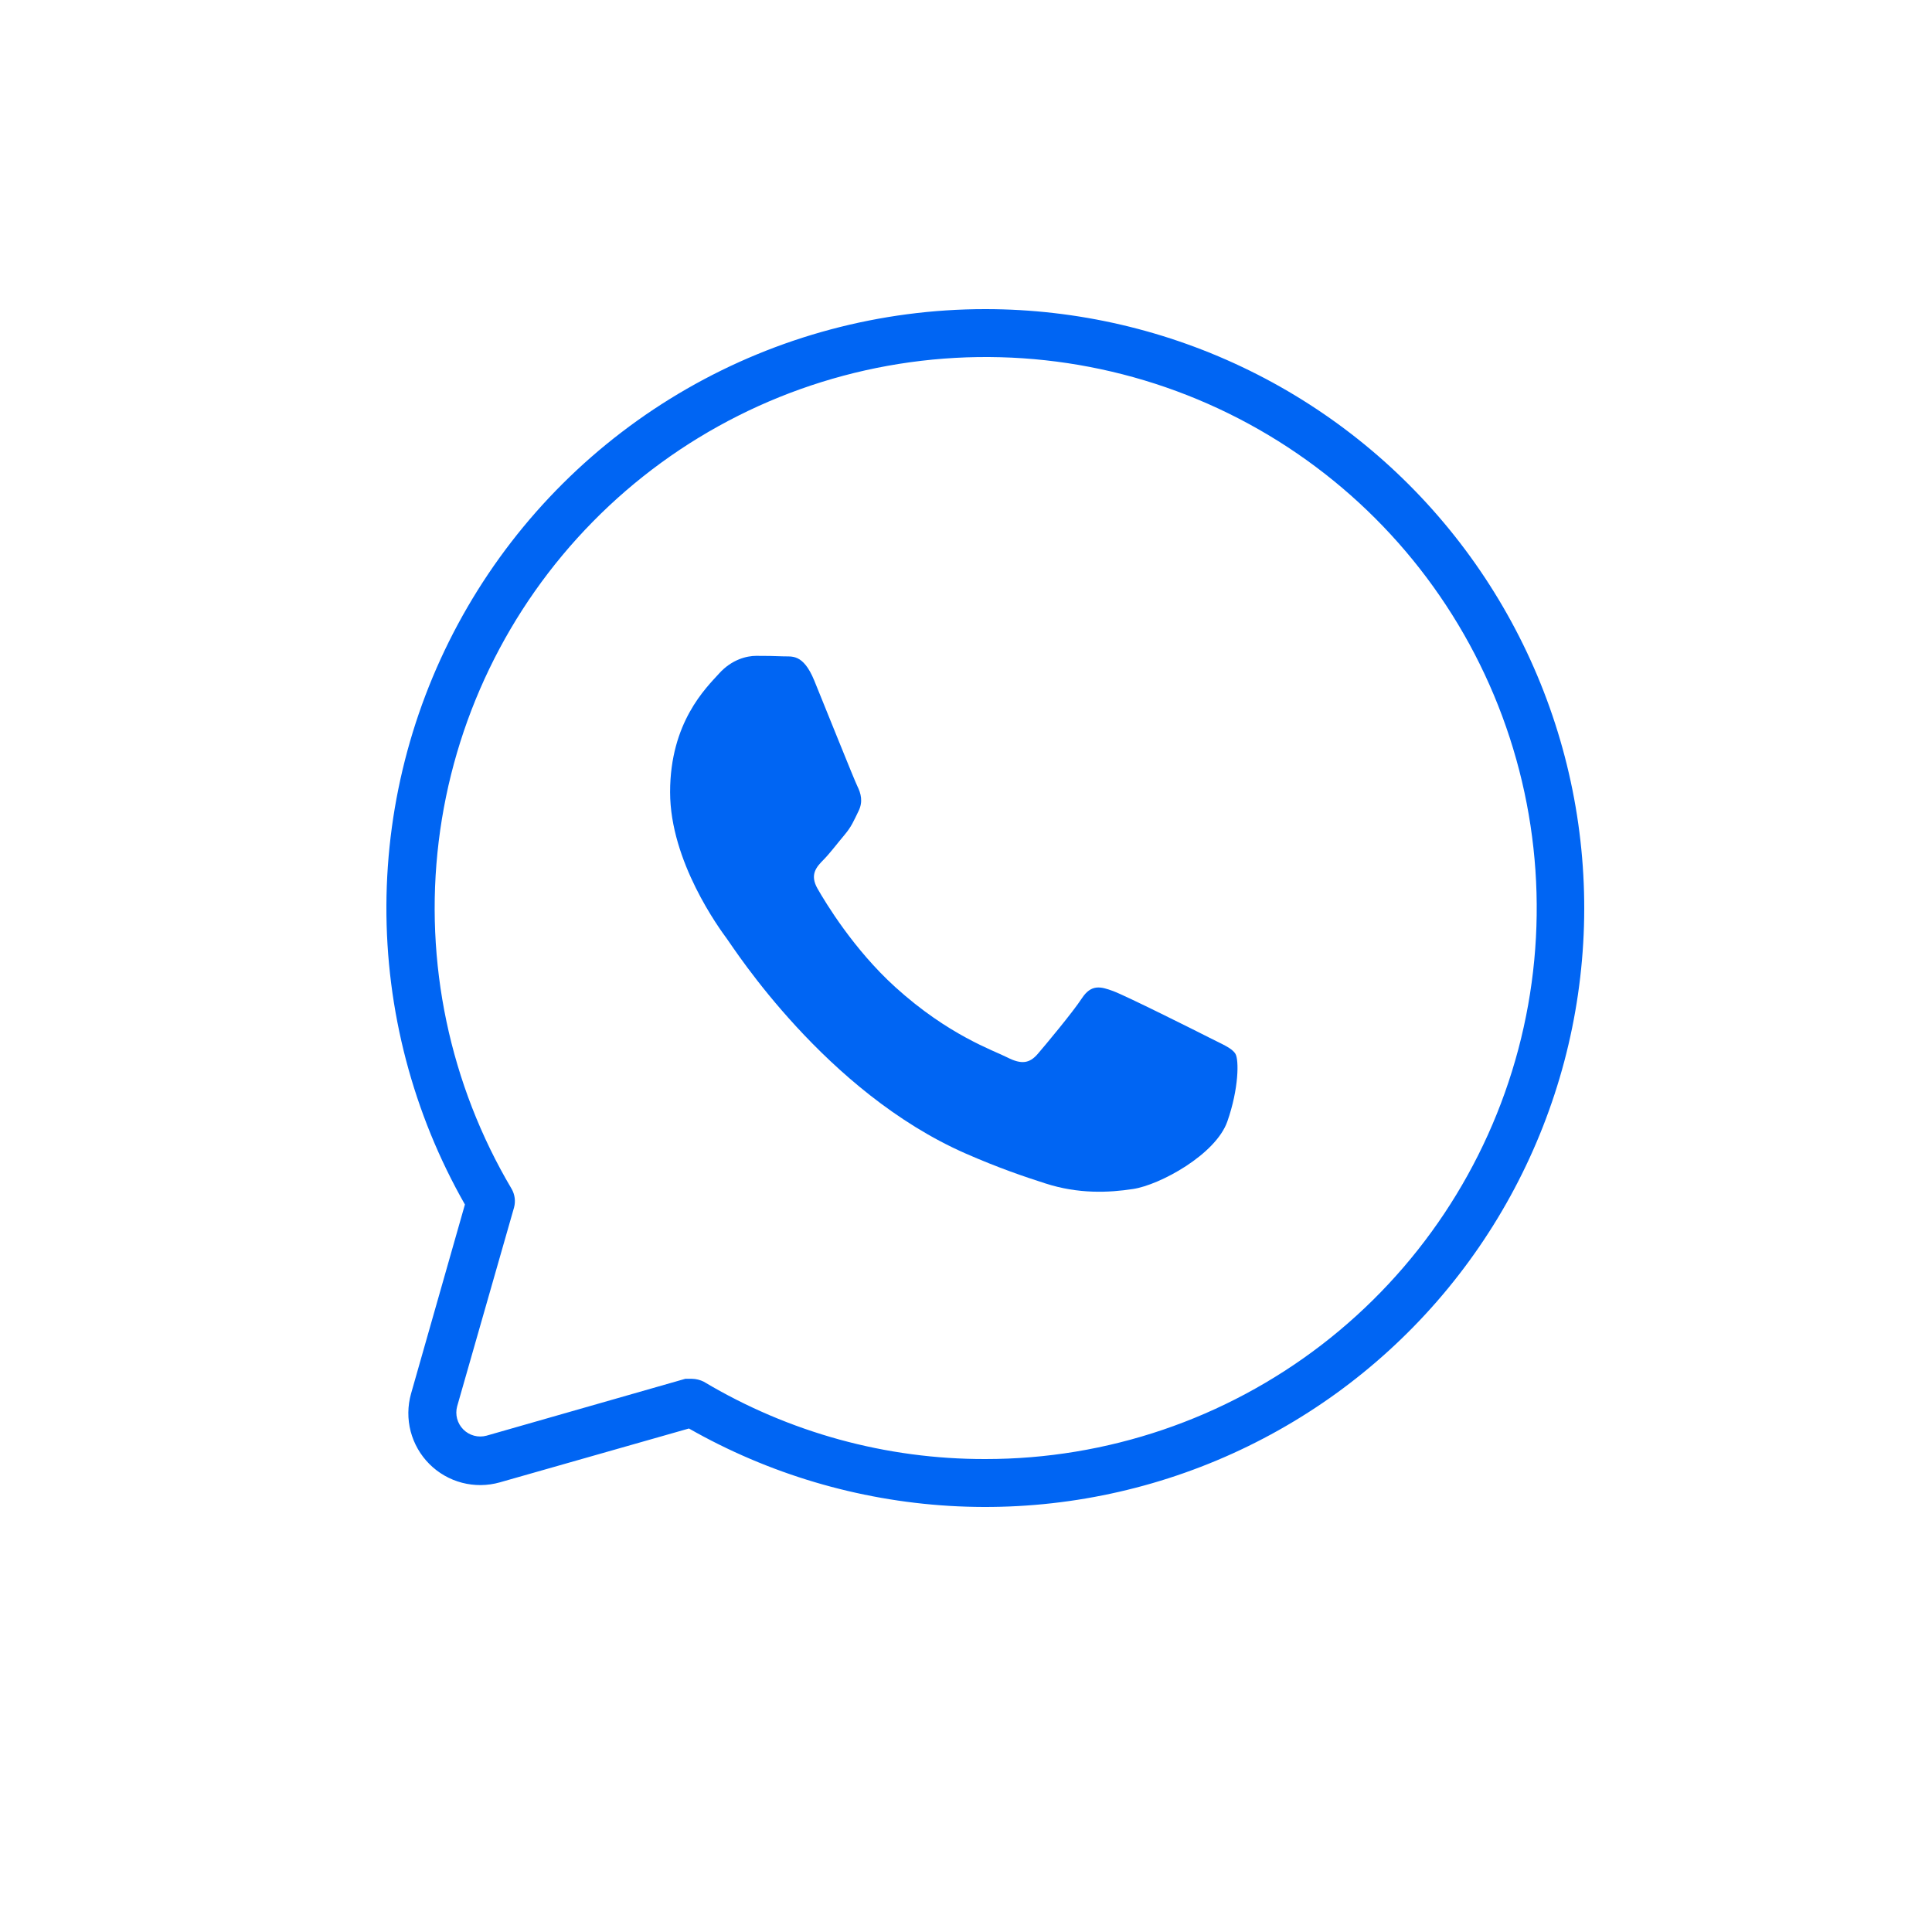
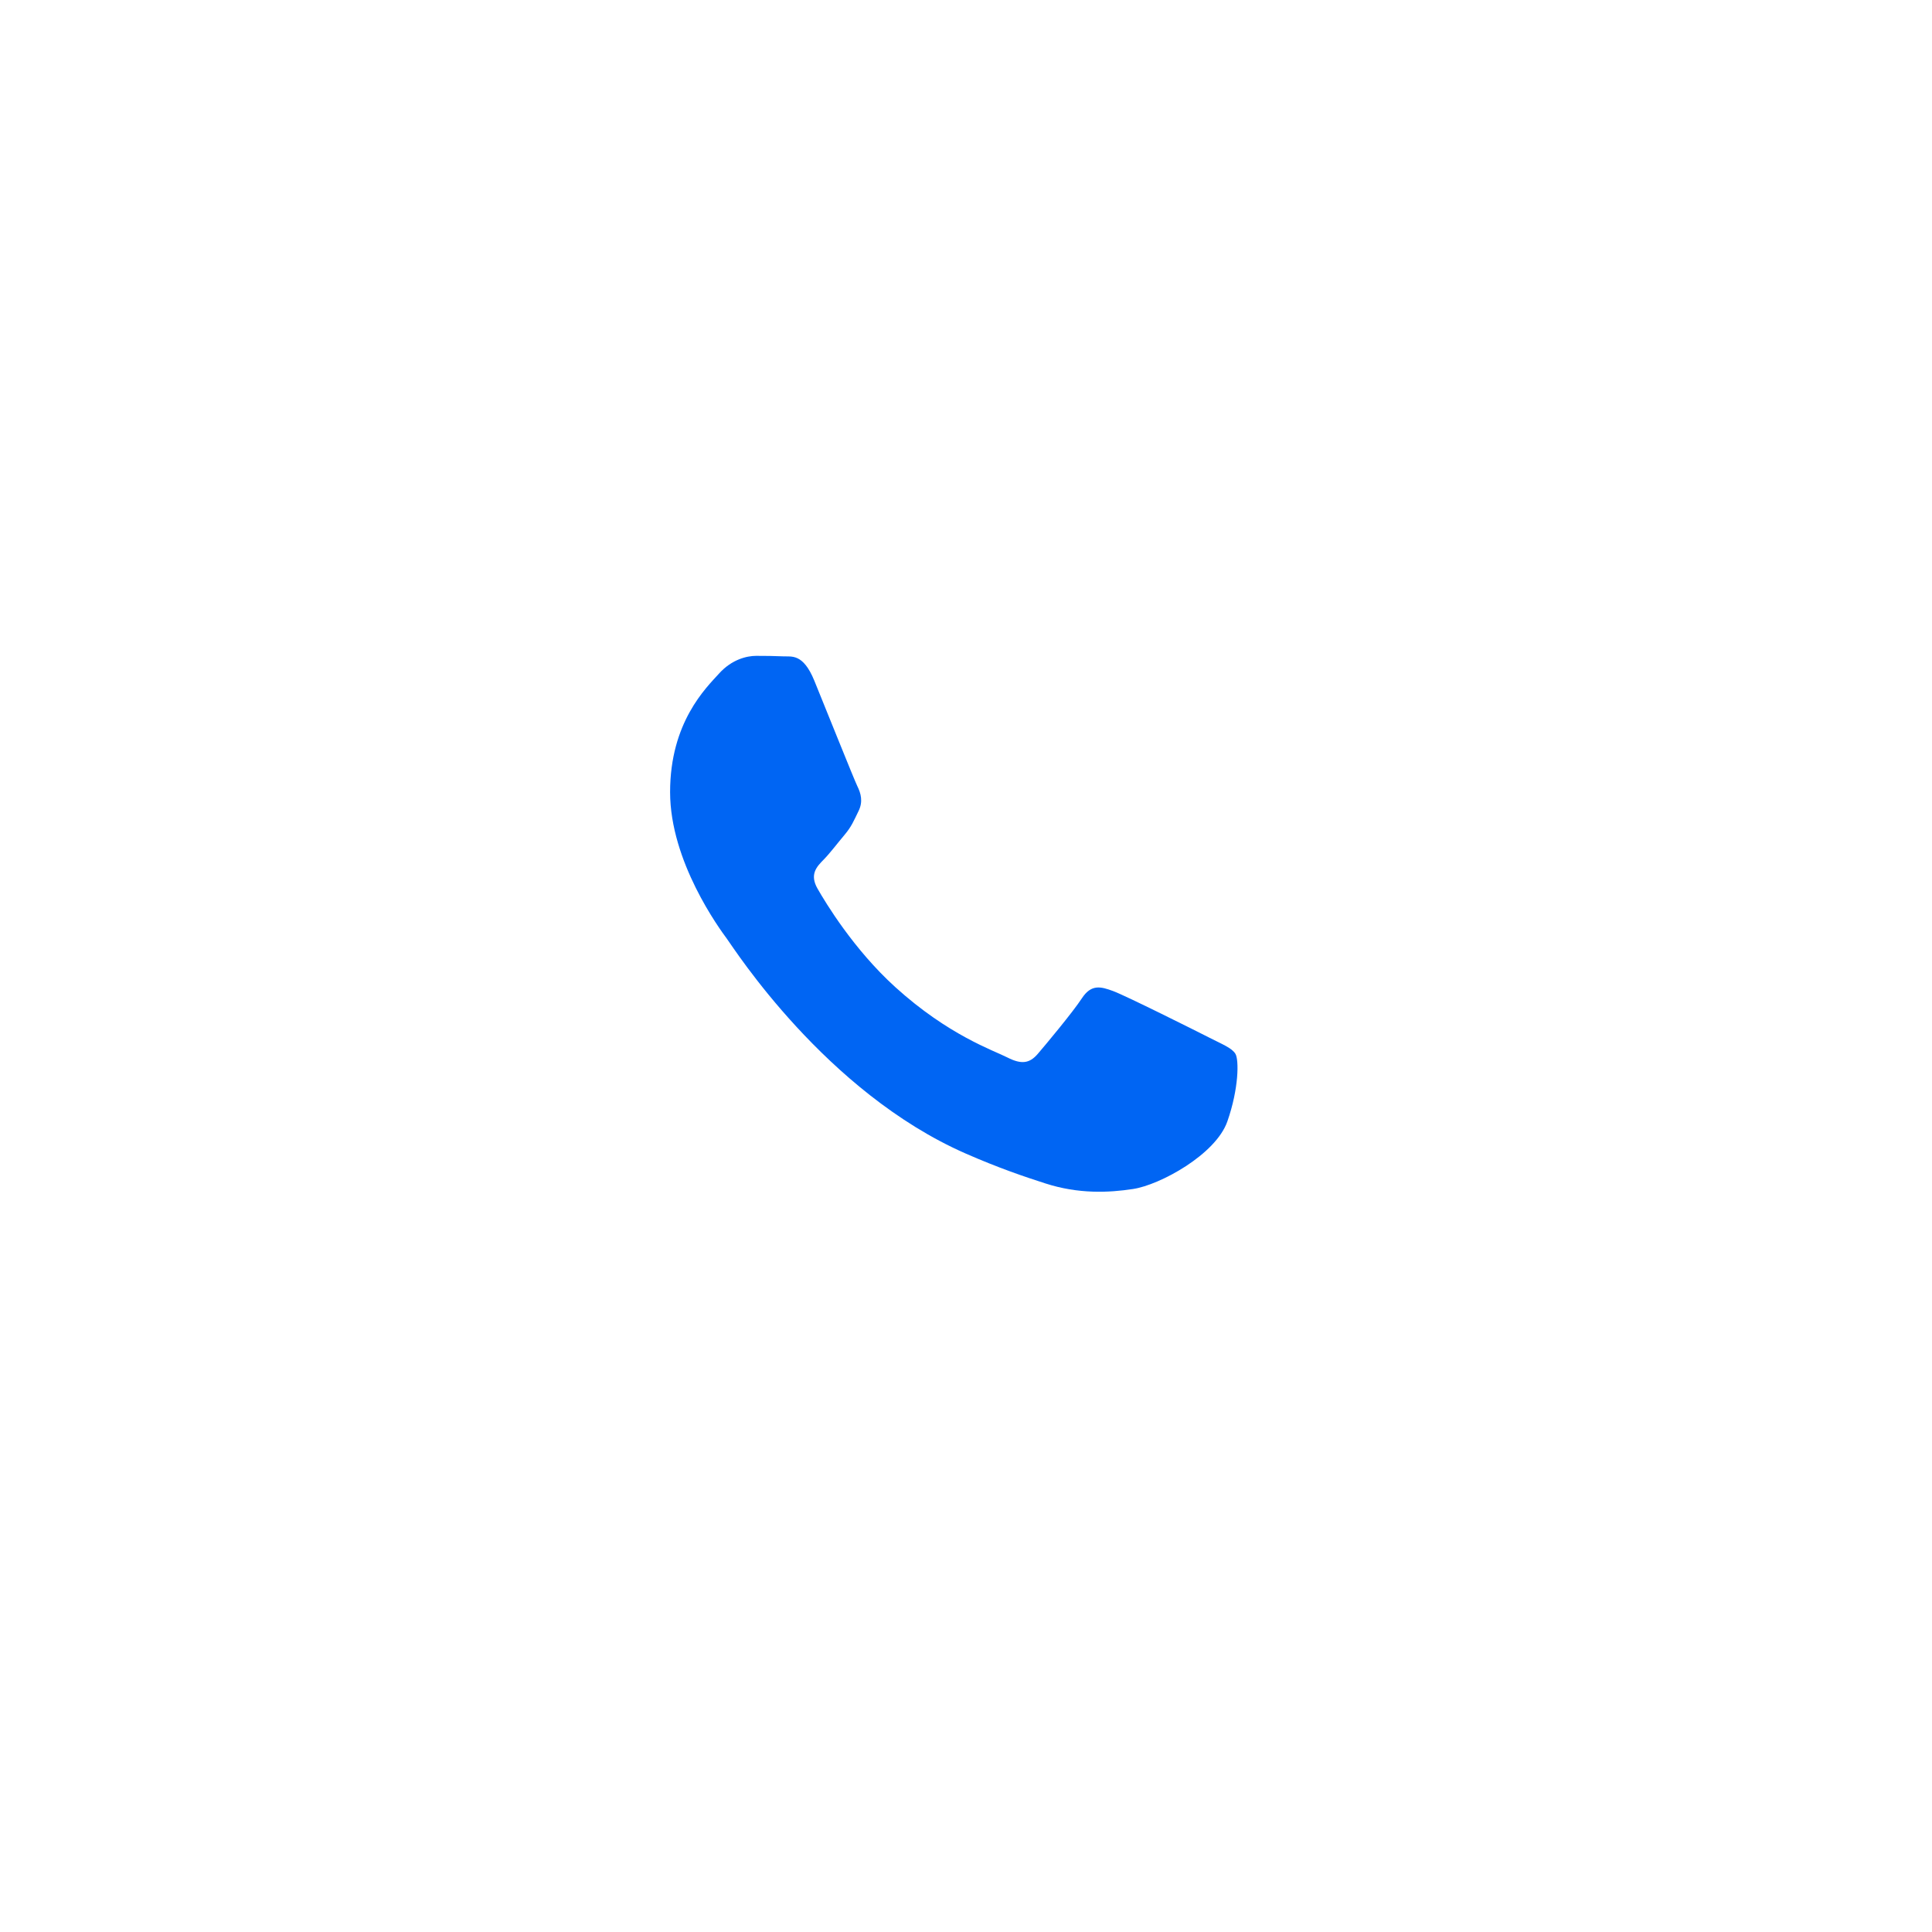
<svg xmlns="http://www.w3.org/2000/svg" width="100" height="100" viewBox="0 0 100 100" fill="none">
-   <path d="M51.005 16C45.578 15.999 40.245 17.423 35.541 20.13C30.837 22.836 26.926 26.73 24.199 31.421C21.472 36.113 20.024 41.438 20 46.865C19.977 52.292 21.378 57.63 24.064 62.345L21.274 72.141C21.096 72.777 21.089 73.449 21.256 74.089C21.424 74.728 21.758 75.311 22.225 75.778C22.692 76.246 23.276 76.58 23.915 76.747C24.554 76.914 25.226 76.908 25.863 76.729L35.659 73.939C39.784 76.288 44.394 77.658 49.132 77.944C53.871 78.23 58.612 77.423 62.989 75.587C67.367 73.751 71.265 70.934 74.382 67.354C77.498 63.774 79.751 59.525 80.967 54.937C82.182 50.348 82.327 45.541 81.391 40.888C80.455 36.234 78.463 31.857 75.568 28.095C72.673 24.333 68.953 21.286 64.694 19.189C60.435 17.092 55.752 16.001 51.005 16ZM51.005 75.52C45.875 75.532 40.839 74.15 36.434 71.521C36.242 71.423 36.03 71.37 35.814 71.366H35.473L25.18 74.311C24.97 74.367 24.749 74.368 24.538 74.311C24.328 74.255 24.136 74.144 23.982 73.99C23.828 73.836 23.718 73.644 23.661 73.434C23.605 73.224 23.605 73.002 23.662 72.792L26.607 62.5C26.694 62.176 26.649 61.83 26.483 61.539C23.274 56.125 21.947 49.803 22.707 43.556C23.467 37.309 26.271 31.489 30.684 27.003C35.096 22.516 40.869 19.615 47.102 18.75C53.335 17.886 59.679 19.107 65.146 22.224C70.613 25.341 74.895 30.178 77.326 35.983C79.757 41.787 80.201 48.232 78.587 54.314C76.973 60.396 73.393 65.774 68.404 69.61C63.415 73.445 57.297 75.523 51.005 75.52Z" fill="#0065F3" />
  <path d="M57.625 51.301C58.287 51.548 61.84 53.325 62.564 53.693H62.562C63.286 54.062 63.768 54.245 63.948 54.551C64.128 54.858 64.128 56.33 63.527 58.047C62.924 59.764 60.035 61.332 58.649 61.542C57.404 61.733 55.828 61.812 54.097 61.25C53.049 60.914 51.704 60.461 49.977 59.704C42.728 56.521 37.996 49.094 37.634 48.605L37.628 48.596C37.244 48.075 34.684 44.598 34.684 41C34.684 37.381 36.549 35.602 37.213 34.868C37.875 34.13 38.658 33.947 39.139 33.947C39.621 33.947 40.102 33.952 40.525 33.972C40.968 33.997 41.564 33.801 42.15 35.234C42.753 36.706 44.197 40.325 44.377 40.693C44.559 41.062 44.681 41.49 44.438 41.98C44.197 42.472 44.078 42.779 43.716 43.209C43.353 43.637 42.957 44.166 42.631 44.496C42.269 44.862 41.894 45.26 42.315 45.995C42.736 46.732 44.188 49.139 46.335 51.088C49.095 53.592 51.424 54.366 52.147 54.737C52.869 55.103 53.289 55.044 53.713 54.551C54.133 54.062 55.517 52.404 55.998 51.672C56.482 50.935 56.964 51.056 57.625 51.301Z" fill="#0065F3" />
</svg>